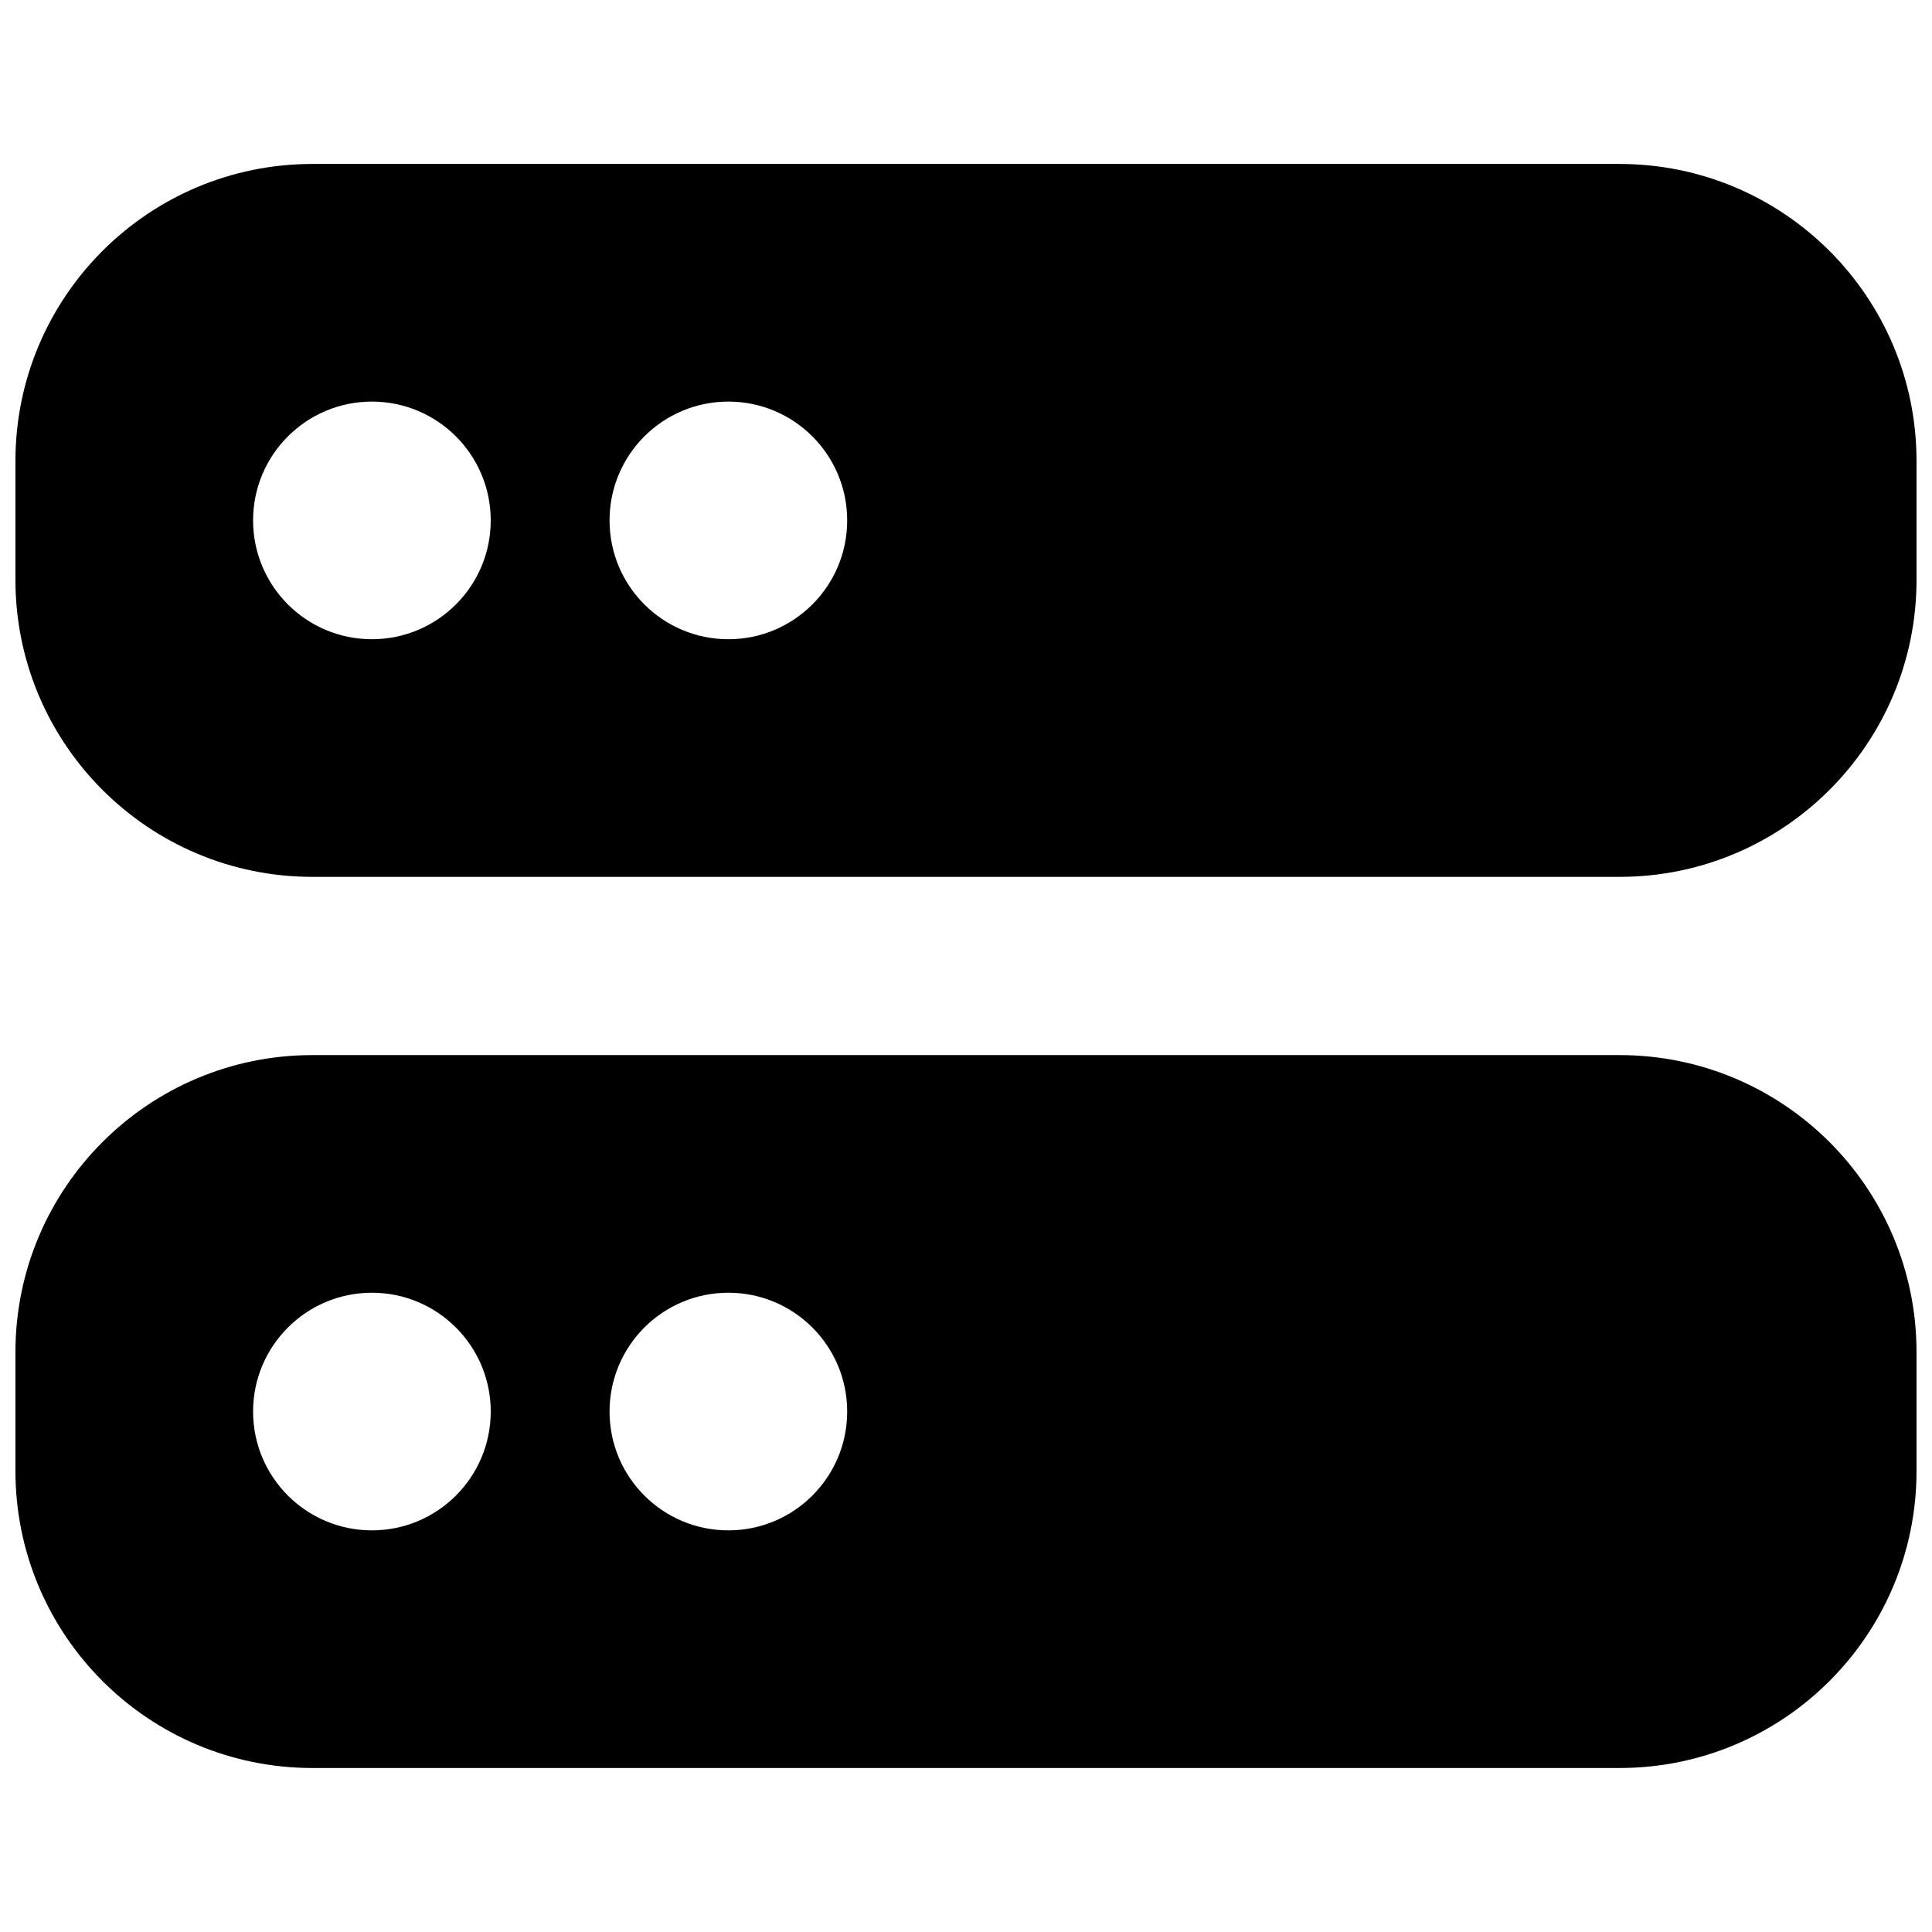
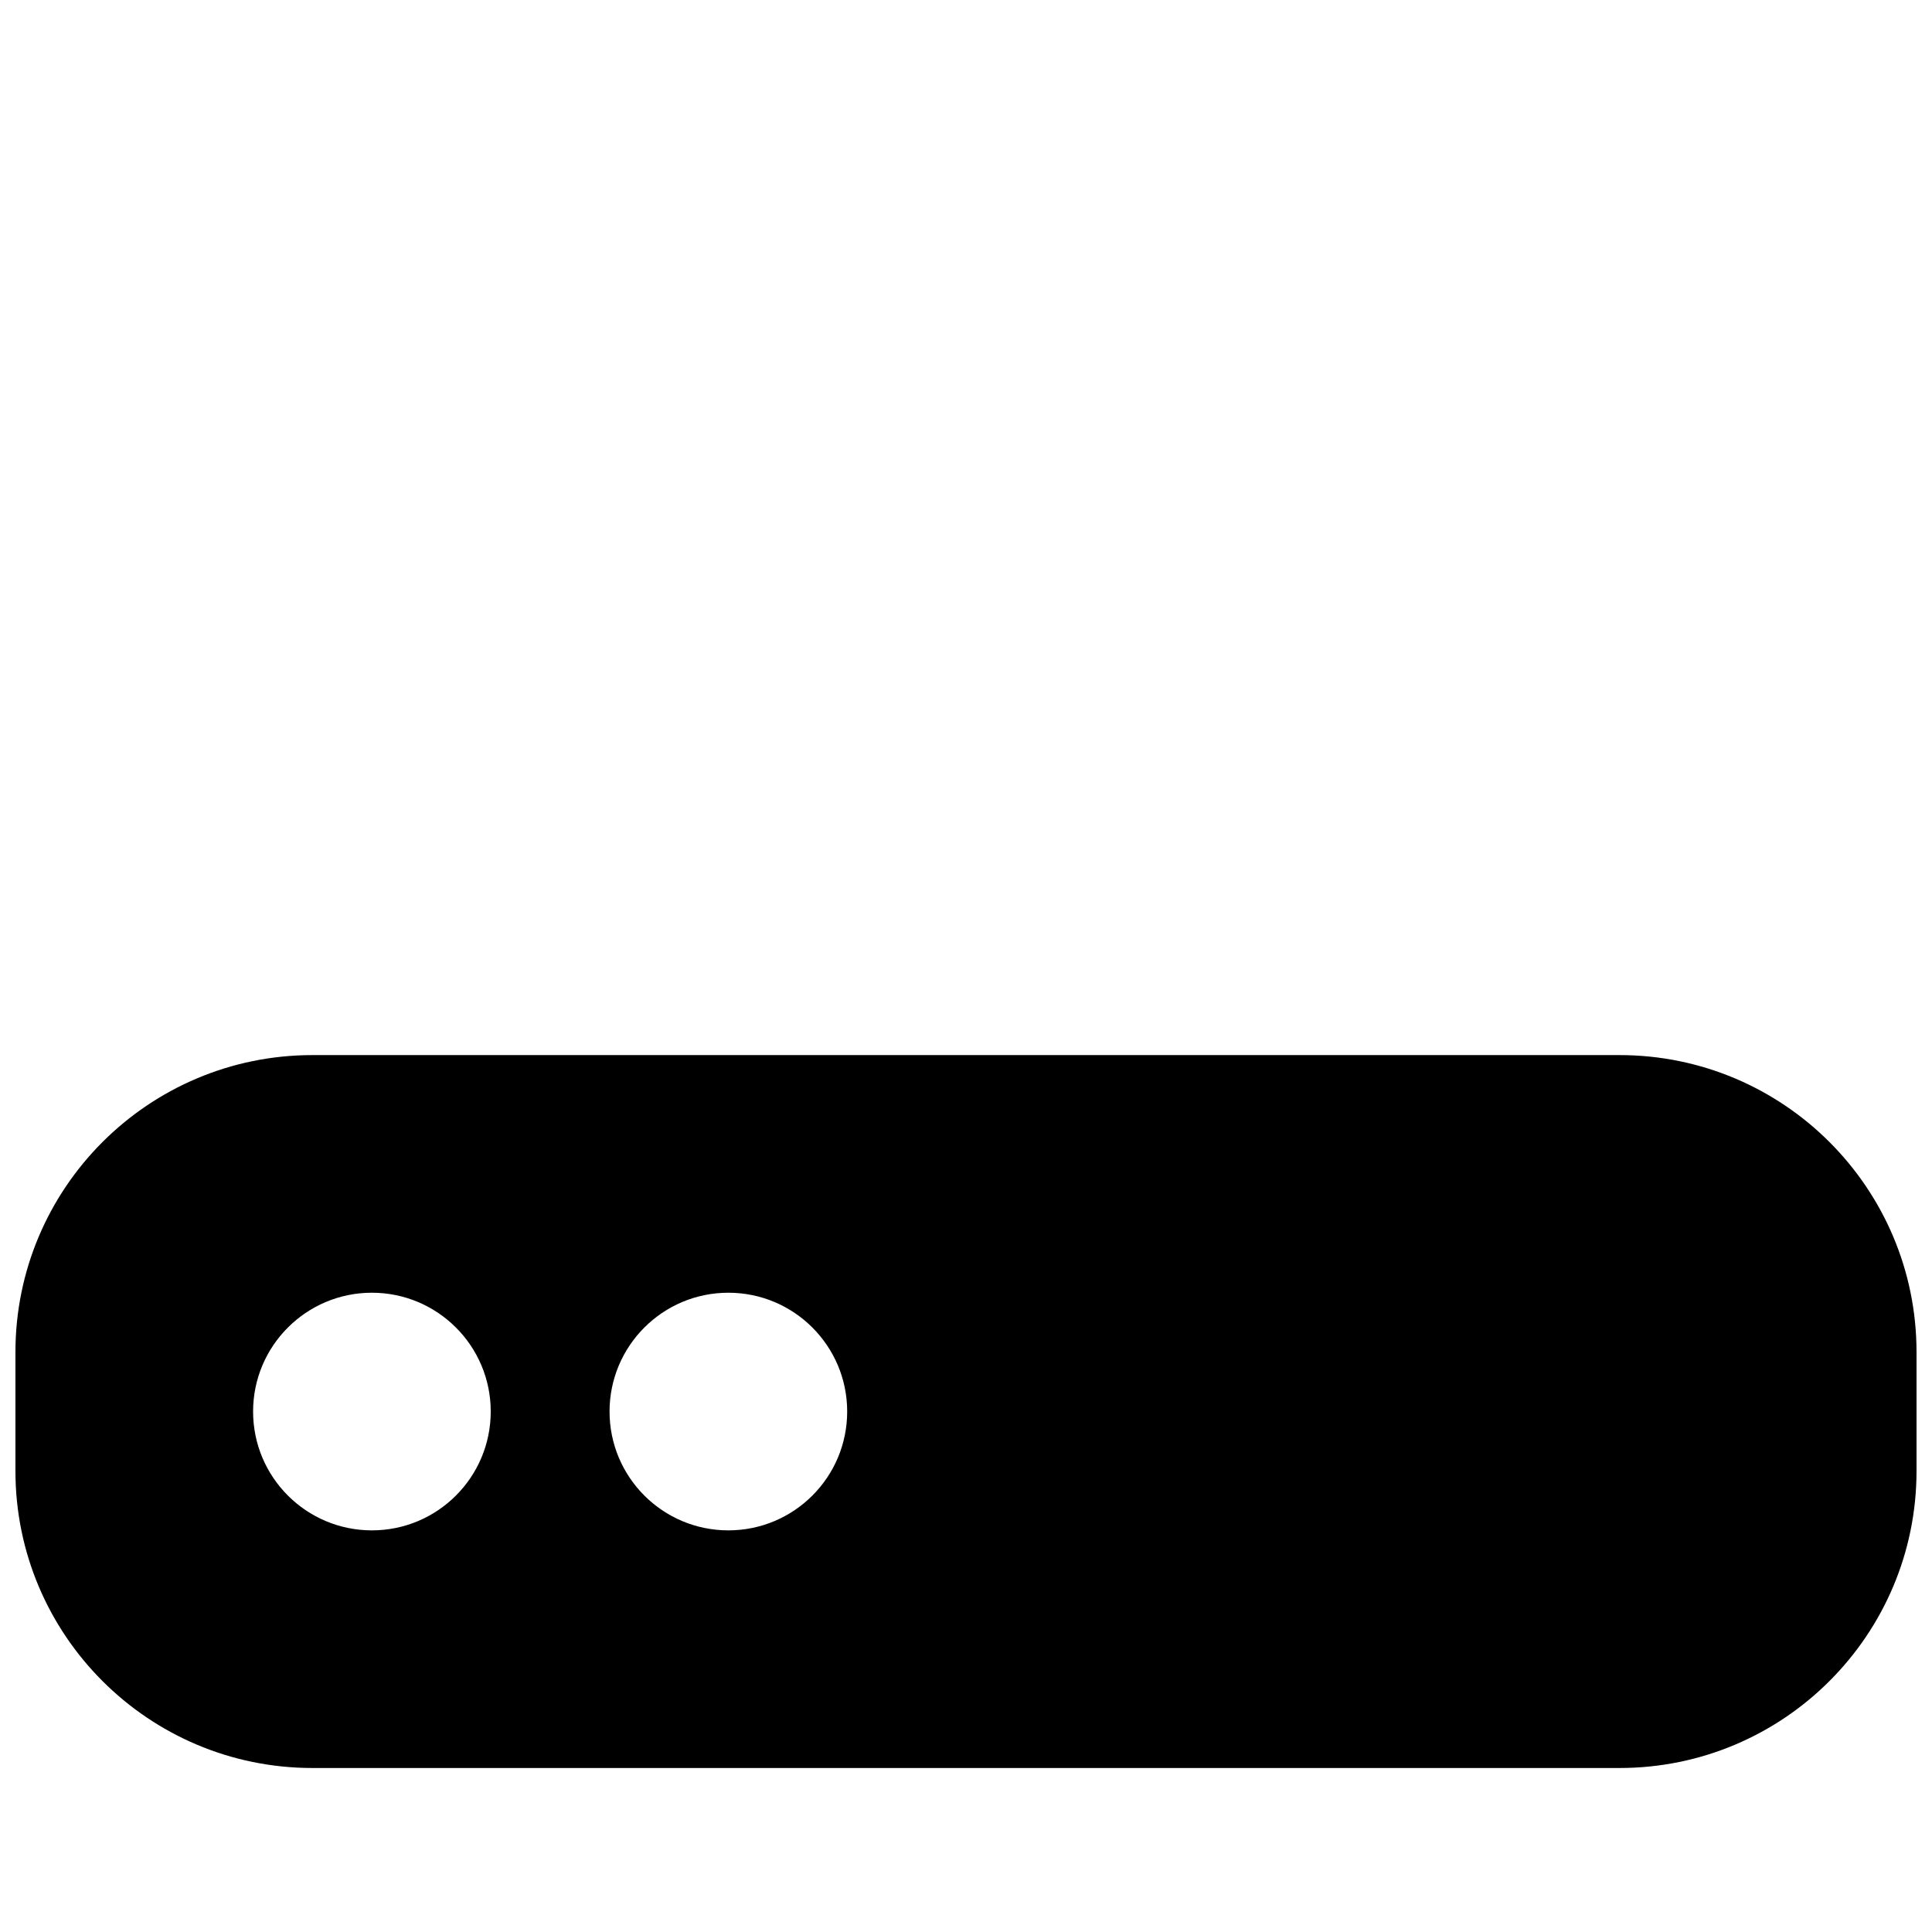
<svg xmlns="http://www.w3.org/2000/svg" width="800px" height="800px" version="1.1" viewBox="144 144 512 512">
  <defs>
    <clipPath id="b">
-       <path d="m148.09 187h503.81v190h-503.81z" />
-     </clipPath>
+       </clipPath>
    <clipPath id="a">
      <path d="m148.09 423h503.81v190h-503.81z" />
    </clipPath>
  </defs>
  <g>
    <g clip-path="url(#b)">
      <path d="m573.18 187.45c43.477 0 78.719 35.246 78.719 78.723v31.488c0 43.473-35.242 78.719-78.719 78.719h-346.37c-43.473 0-78.719-35.246-78.719-78.719v-31.488c0-43.477 35.246-78.723 78.719-78.723zm-330.62 62.977c-17.391 0-31.488 14.098-31.488 31.488s14.098 31.488 31.488 31.488 31.488-14.098 31.488-31.488-14.098-31.488-31.488-31.488zm62.977 31.488c0-17.391 14.098-31.488 31.488-31.488 17.391 0 31.488 14.098 31.488 31.488s-14.098 31.488-31.488 31.488c-17.391 0-31.488-14.098-31.488-31.488z" fill-rule="evenodd" />
    </g>
    <g clip-path="url(#a)">
      <path d="m573.18 423.61c43.477 0 78.719 35.246 78.719 78.723v31.488c0 43.473-35.242 78.719-78.719 78.719h-346.37c-43.473 0-78.719-35.246-78.719-78.719v-31.488c0-43.477 35.246-78.723 78.719-78.723zm-330.62 62.977c-17.391 0-31.488 14.098-31.488 31.488s14.098 31.488 31.488 31.488 31.488-14.098 31.488-31.488-14.098-31.488-31.488-31.488zm62.977 31.488c0-17.391 14.098-31.488 31.488-31.488 17.391 0 31.488 14.098 31.488 31.488s-14.098 31.488-31.488 31.488c-17.391 0-31.488-14.098-31.488-31.488z" fill-rule="evenodd" />
    </g>
  </g>
</svg>